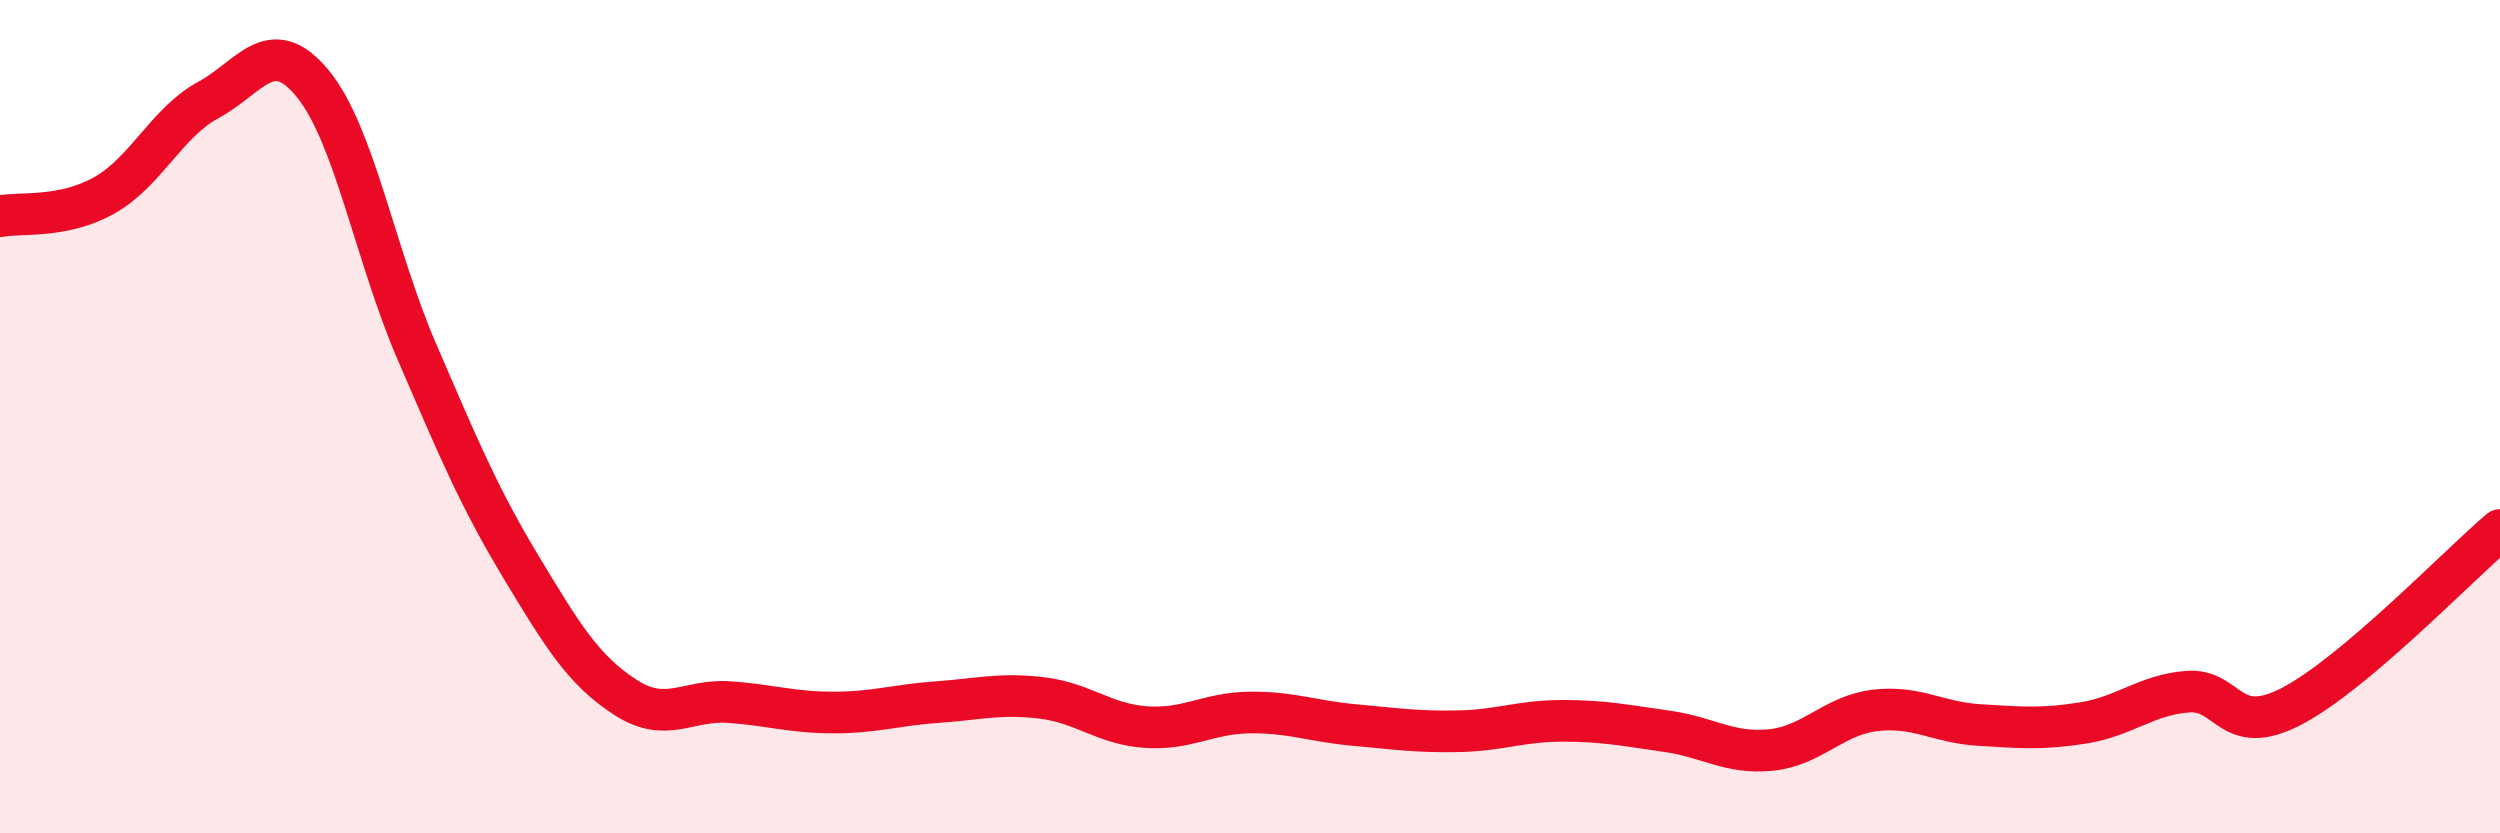
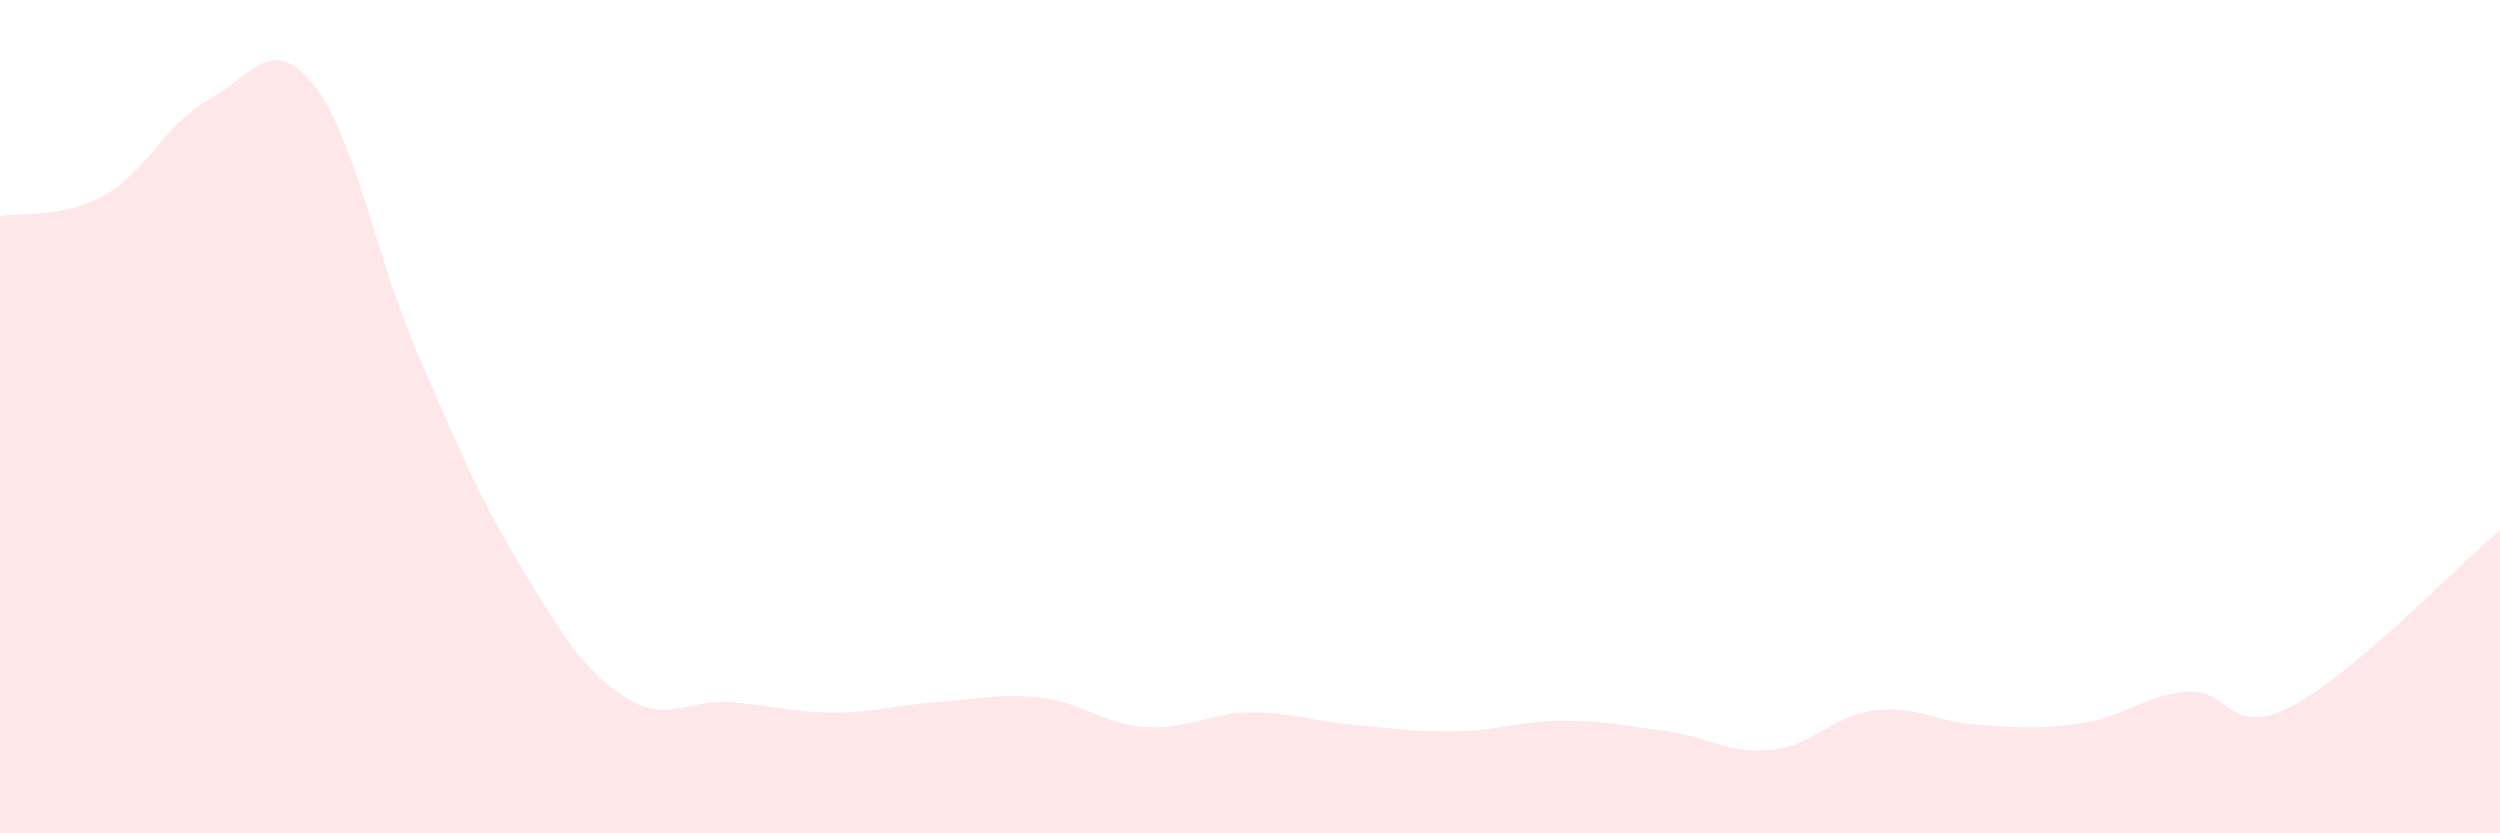
<svg xmlns="http://www.w3.org/2000/svg" width="60" height="20" viewBox="0 0 60 20">
  <path d="M 0,5.19 C 0.5,5.09 1.5,5.25 2.5,4.69 C 3.5,4.13 4,2.94 5,2.4 C 6,1.86 6.5,0.79 7.5,2 C 8.5,3.21 9,6.11 10,8.43 C 11,10.75 11.5,11.94 12.5,13.6 C 13.5,15.26 14,16.08 15,16.73 C 16,17.38 16.5,16.78 17.5,16.85 C 18.5,16.92 19,17.1 20,17.1 C 21,17.1 21.5,16.92 22.5,16.85 C 23.5,16.78 24,16.63 25,16.75 C 26,16.87 26.5,17.38 27.5,17.45 C 28.5,17.52 29,17.11 30,17.1 C 31,17.09 31.5,17.31 32.5,17.4 C 33.5,17.49 34,17.57 35,17.55 C 36,17.53 36.5,17.3 37.5,17.3 C 38.5,17.3 39,17.41 40,17.55 C 41,17.69 41.5,18.1 42.5,18 C 43.5,17.9 44,17.17 45,17.05 C 46,16.93 46.5,17.34 47.5,17.4 C 48.5,17.46 49,17.51 50,17.35 C 51,17.19 51.5,16.68 52.5,16.6 C 53.5,16.52 53.5,17.73 55,16.95 C 56.5,16.17 59,13.57 60,12.72L60 20L0 20Z" fill="#EB0A25" opacity="0.1" stroke-linecap="round" stroke-linejoin="round" />
-   <path d="M 0,5.19 C 0.5,5.09 1.5,5.25 2.5,4.69 C 3.5,4.13 4,2.94 5,2.4 C 6,1.86 6.5,0.79 7.5,2 C 8.5,3.21 9,6.11 10,8.43 C 11,10.75 11.5,11.94 12.5,13.6 C 13.5,15.26 14,16.08 15,16.73 C 16,17.38 16.5,16.78 17.5,16.85 C 18.5,16.92 19,17.1 20,17.1 C 21,17.1 21.5,16.92 22.5,16.85 C 23.5,16.78 24,16.63 25,16.75 C 26,16.87 26.5,17.38 27.5,17.45 C 28.5,17.52 29,17.11 30,17.1 C 31,17.09 31.5,17.31 32.5,17.4 C 33.5,17.49 34,17.57 35,17.55 C 36,17.53 36.5,17.3 37.5,17.3 C 38.5,17.3 39,17.41 40,17.55 C 41,17.69 41.5,18.1 42.5,18 C 43.5,17.9 44,17.17 45,17.05 C 46,16.93 46.5,17.34 47.5,17.4 C 48.5,17.46 49,17.51 50,17.35 C 51,17.19 51.5,16.68 52.5,16.6 C 53.5,16.52 53.5,17.73 55,16.95 C 56.5,16.17 59,13.57 60,12.72" stroke="#EB0A25" stroke-width="1" fill="none" stroke-linecap="round" stroke-linejoin="round" />
</svg>